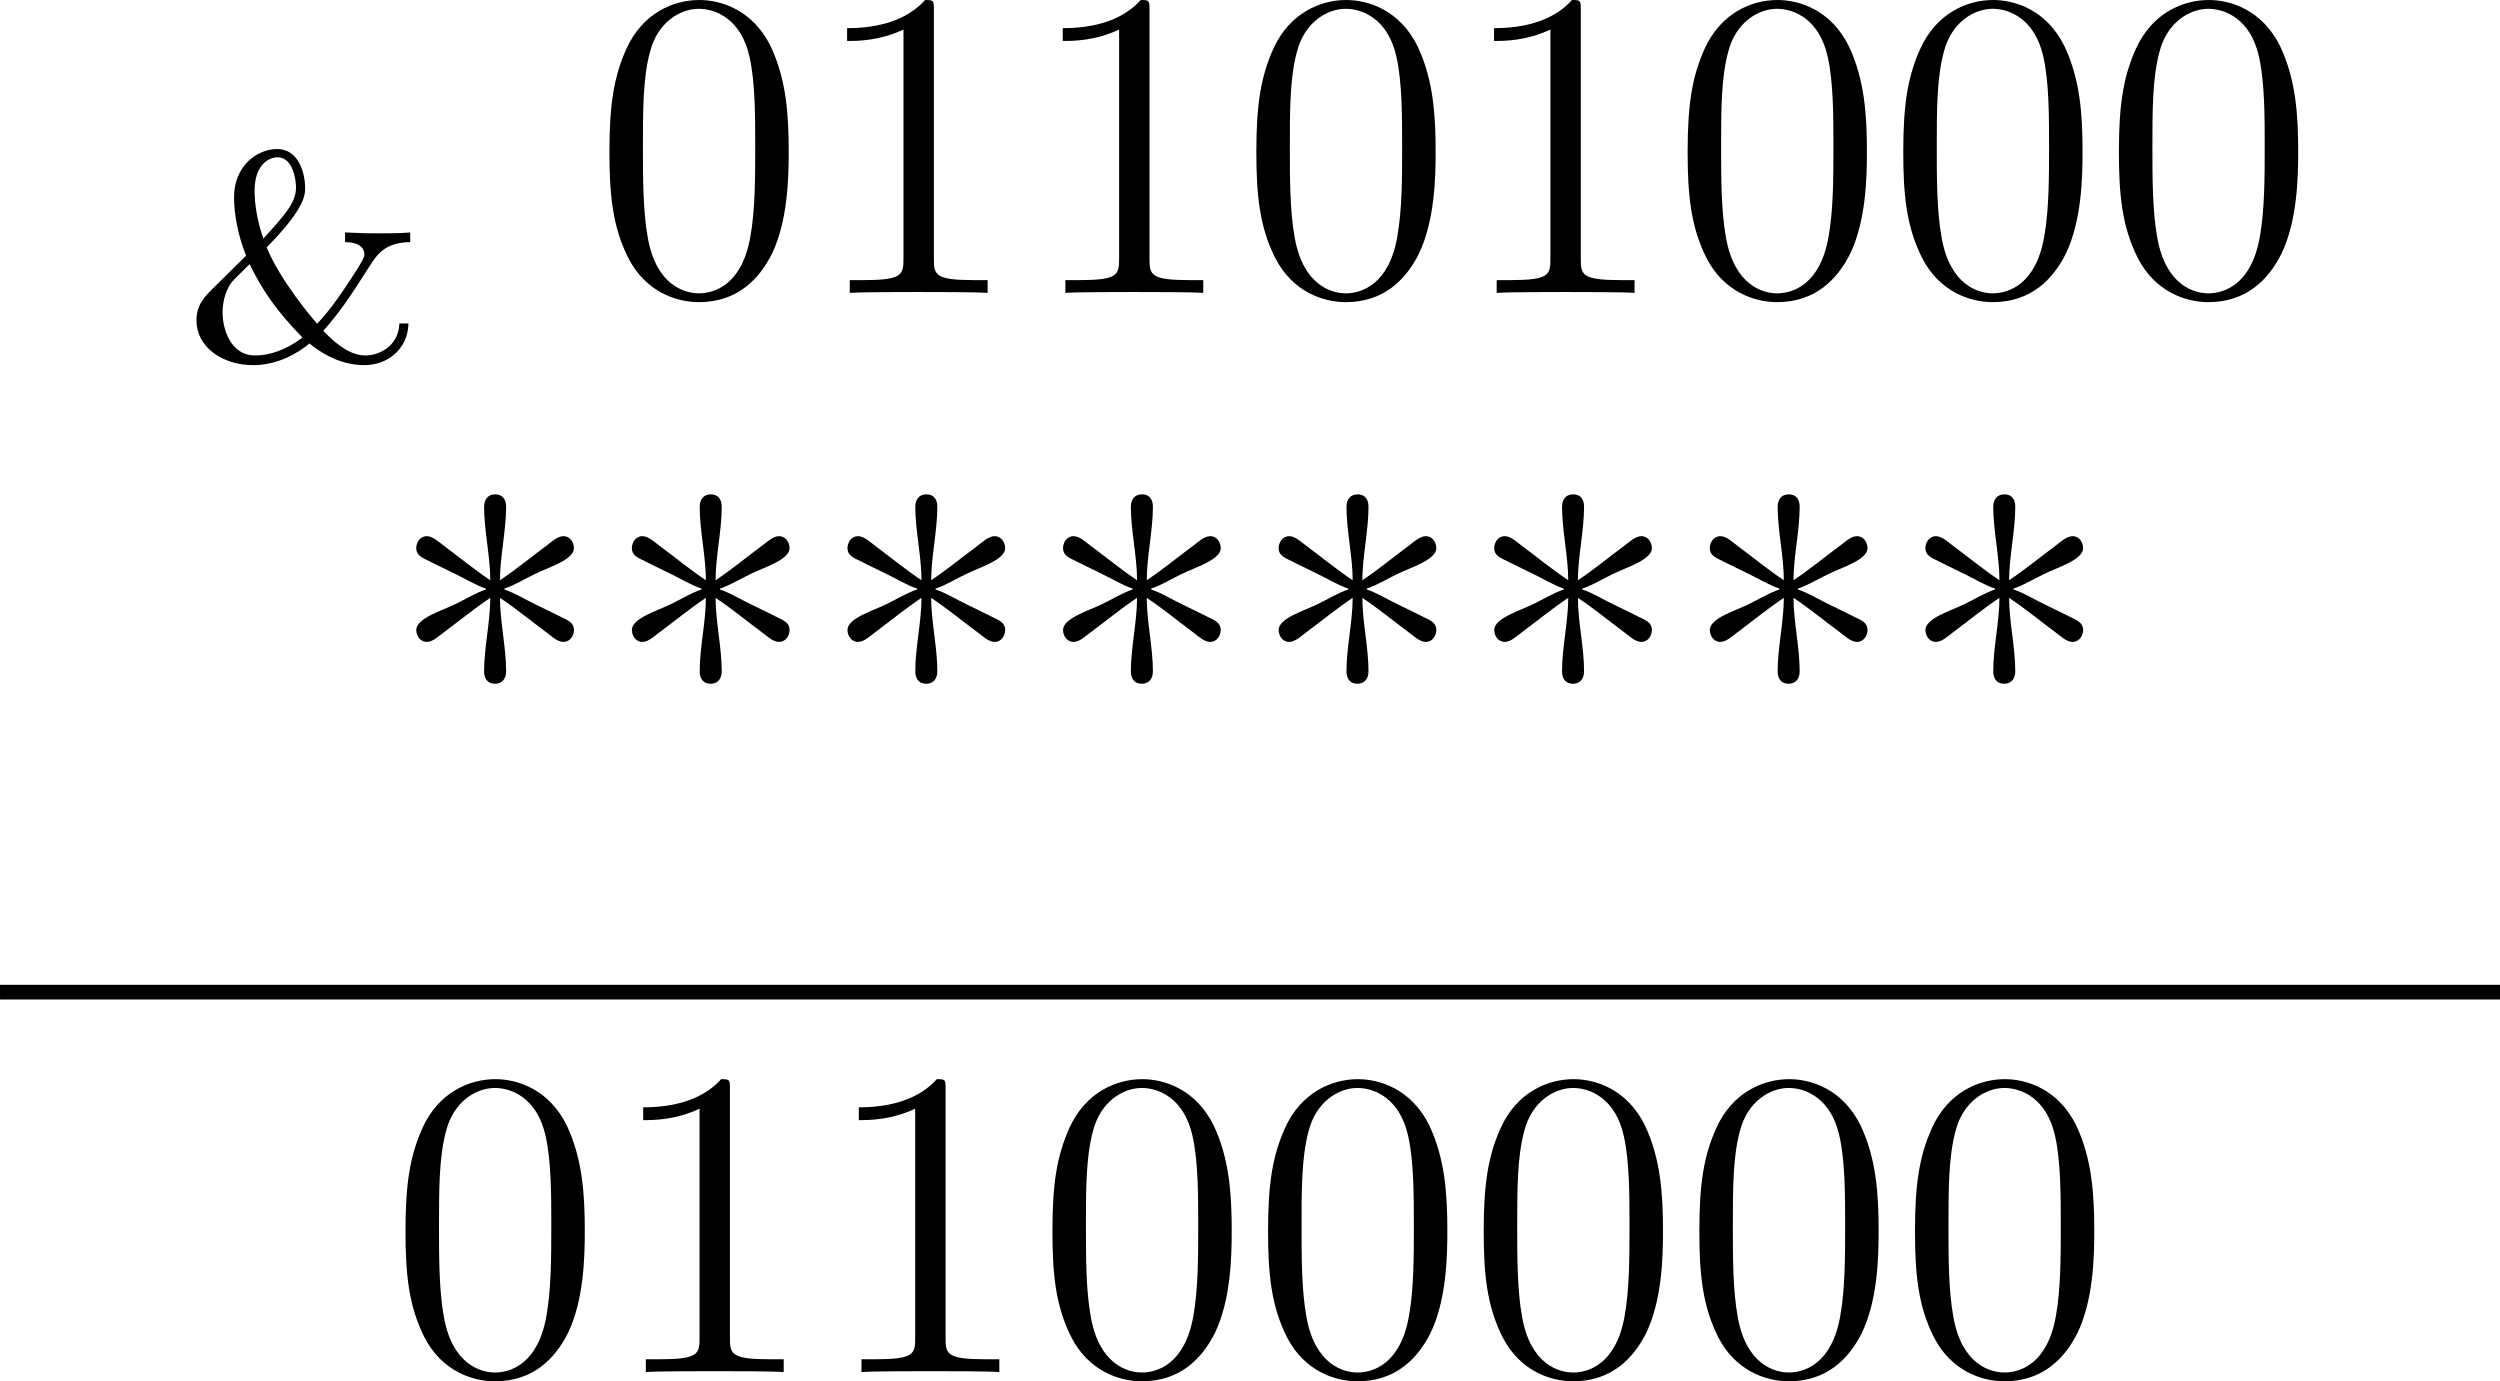
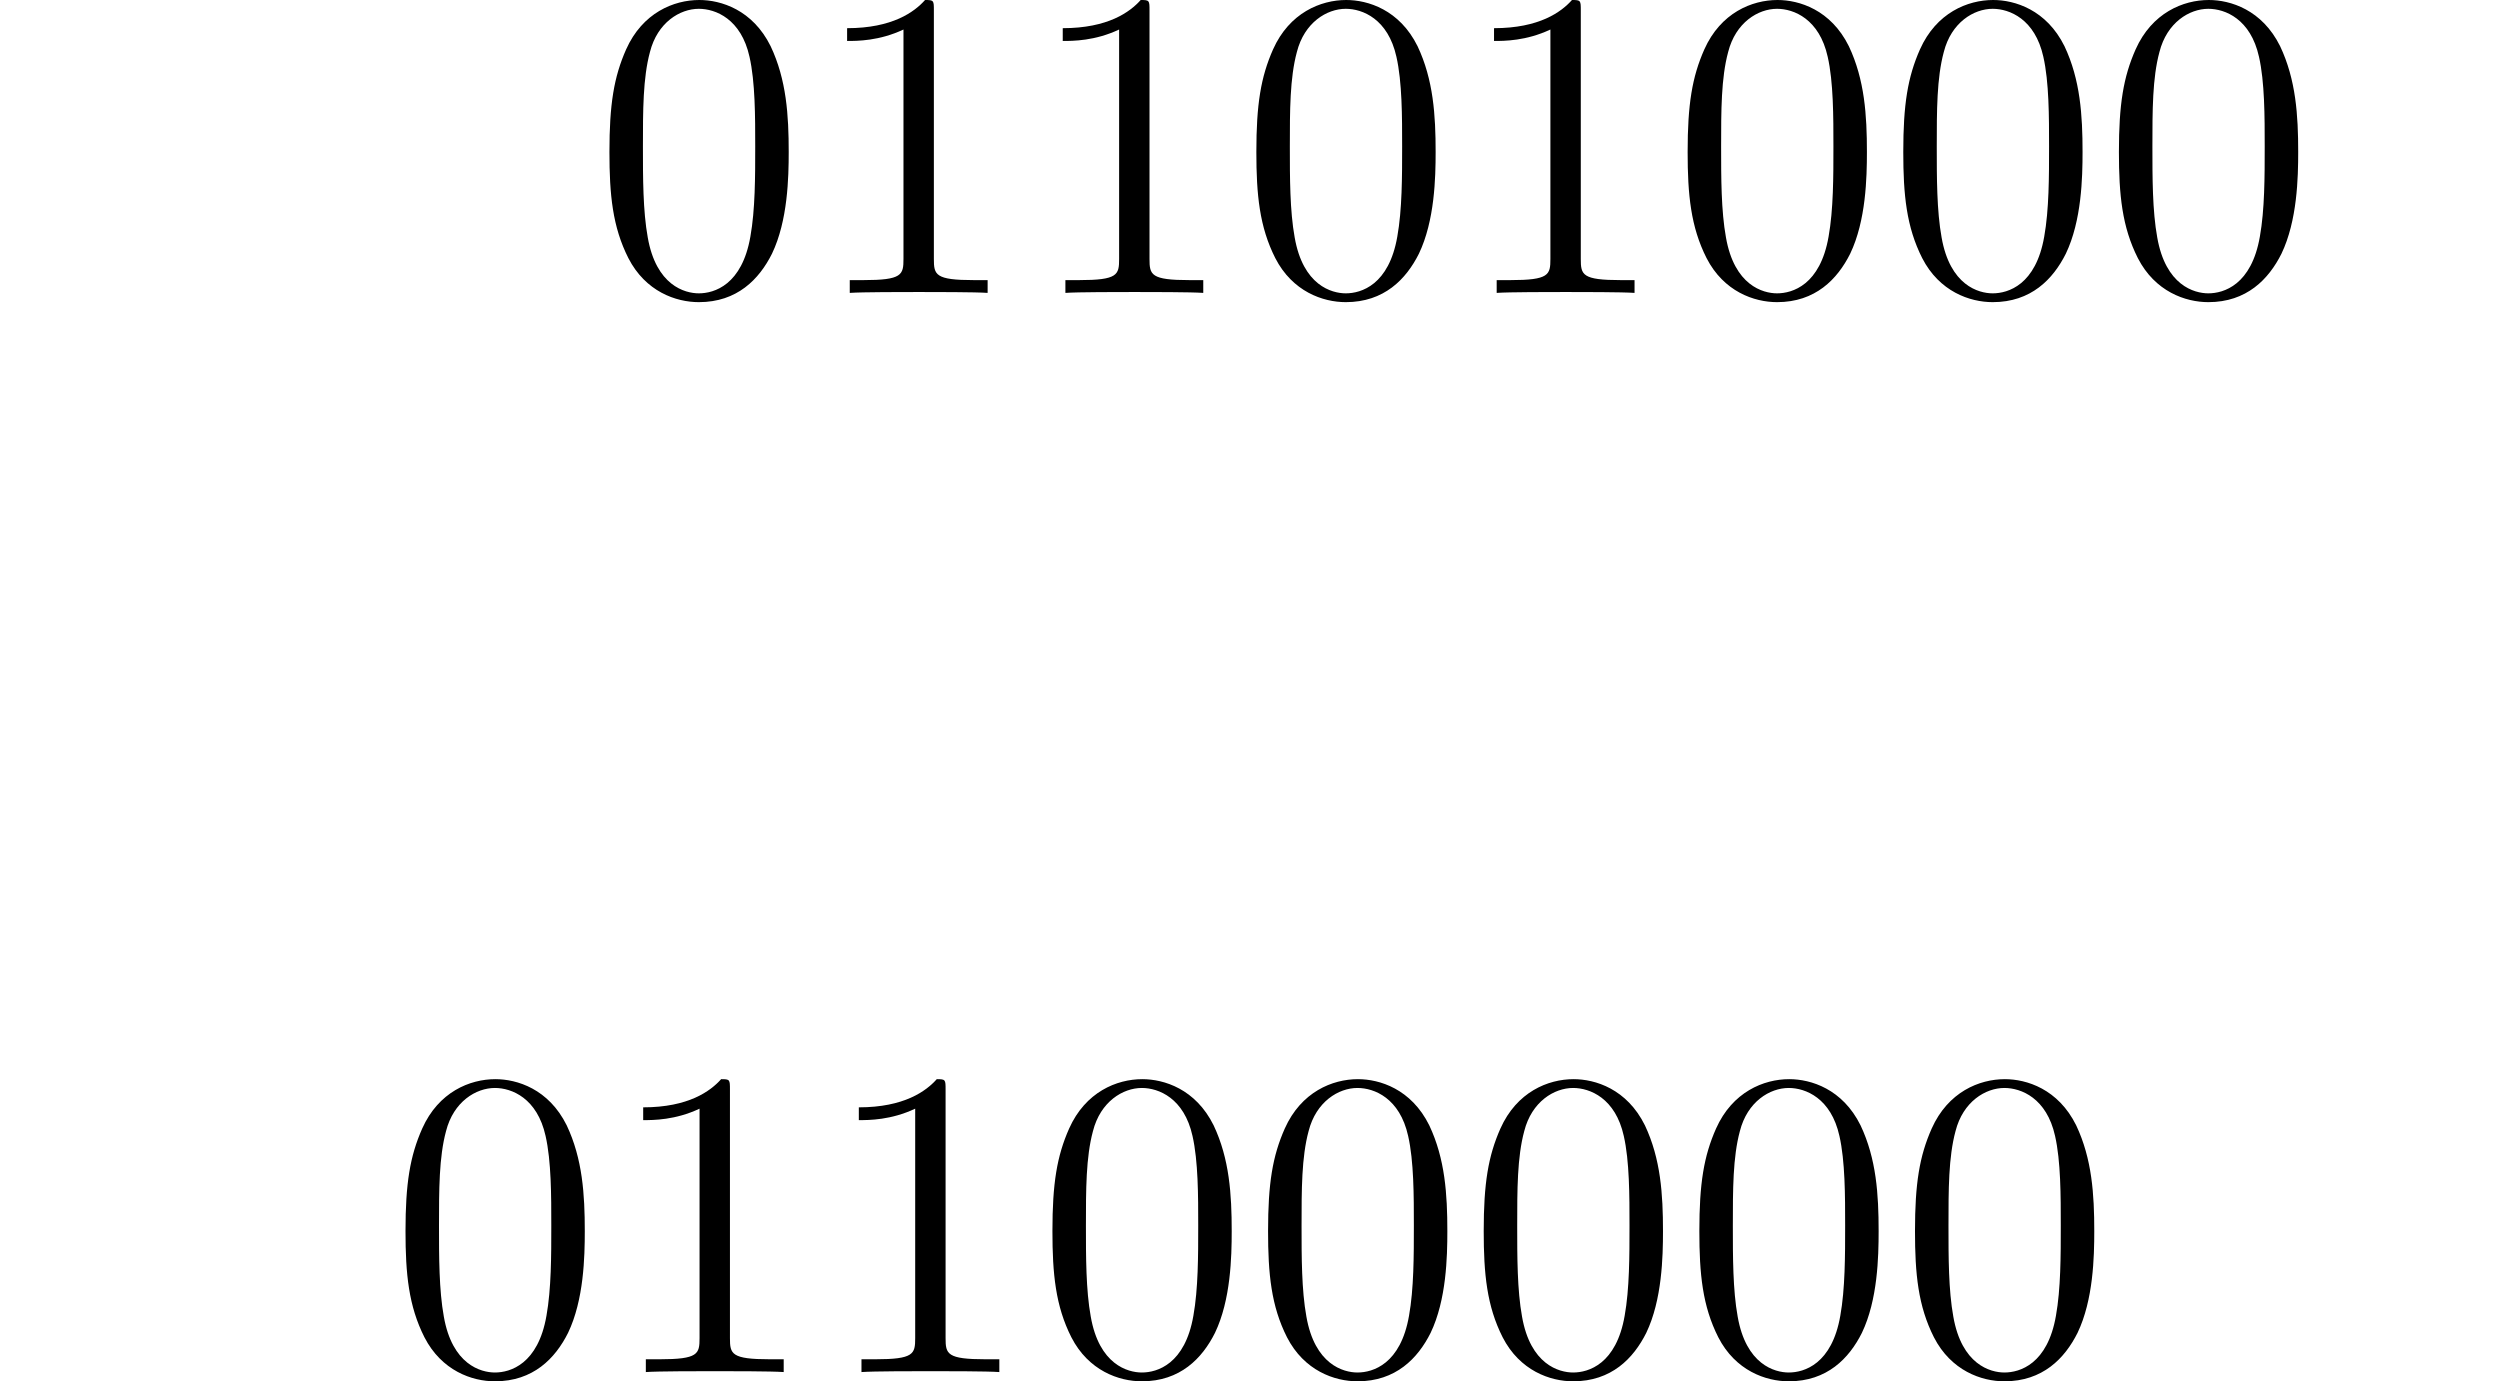
<svg xmlns="http://www.w3.org/2000/svg" xmlns:xlink="http://www.w3.org/1999/xlink" version="1.1" width="135.712pt" height="74.983pt" viewBox="456.553 -.388 135.712 74.983">
  <defs>
-     <path id="g5-42" d="M2.786-6.647C2.355-6.934 1.949-7.269 1.53-7.58C1.399-7.675 1.231-7.843 1.064-7.843C.873-7.843 .777-7.663 .777-7.52C.777-7.281 1.016-7.233 1.207-7.125C1.423-7.018 1.626-6.922 1.841-6.814C2.116-6.683 2.379-6.516 2.666-6.42V-6.396C2.379-6.3 2.116-6.133 1.841-6.001C1.482-5.822 .777-5.619 .777-5.296C.777-5.153 .873-4.973 1.064-4.973C1.231-4.973 1.399-5.141 1.53-5.236C1.949-5.547 2.355-5.882 2.786-6.169C2.786-5.523 2.618-4.83 2.618-4.172C2.618-4.041 2.666-3.838 2.917-3.838C3.132-3.838 3.216-4.005 3.216-4.172C3.216-4.83 3.049-5.523 3.049-6.169C3.479-5.882 3.885-5.547 4.304-5.236C4.435-5.141 4.603-4.973 4.77-4.973C4.961-4.973 5.057-5.153 5.057-5.296C5.057-5.535 4.818-5.583 4.627-5.691C4.411-5.798 4.208-5.894 3.993-6.001C3.718-6.133 3.455-6.3 3.168-6.396V-6.42C3.455-6.516 3.718-6.683 3.993-6.814C4.352-6.994 5.057-7.197 5.057-7.52C5.057-7.663 4.961-7.843 4.77-7.843C4.603-7.843 4.435-7.675 4.304-7.58C3.885-7.269 3.479-6.934 3.049-6.647C3.049-7.293 3.216-7.986 3.216-8.644C3.216-8.775 3.168-8.978 2.917-8.978C2.702-8.978 2.618-8.811 2.618-8.644C2.618-7.986 2.786-7.293 2.786-6.647Z" />
    <path id="g6-48" d="M5.356-3.826C5.356-4.818 5.296-5.786 4.866-6.695C4.376-7.687 3.515-7.95 2.929-7.95C2.236-7.95 1.387-7.603 .944-6.611C.61-5.858 .49-5.117 .49-3.826C.49-2.666 .574-1.793 1.004-.944C1.47-.036 2.295 .251 2.917 .251C3.957 .251 4.555-.371 4.902-1.064C5.332-1.961 5.356-3.132 5.356-3.826ZM2.917 .012C2.534 .012 1.757-.203 1.53-1.506C1.399-2.224 1.399-3.132 1.399-3.969C1.399-4.949 1.399-5.834 1.59-6.539C1.793-7.34 2.403-7.711 2.917-7.711C3.371-7.711 4.065-7.436 4.292-6.408C4.447-5.727 4.447-4.782 4.447-3.969C4.447-3.168 4.447-2.26 4.316-1.53C4.089-.215 3.335 .012 2.917 .012Z" />
    <path id="g6-49" d="M3.443-7.663C3.443-7.938 3.443-7.95 3.204-7.95C2.917-7.627 2.319-7.185 1.088-7.185V-6.838C1.363-6.838 1.961-6.838 2.618-7.149V-.921C2.618-.49 2.582-.347 1.53-.347H1.16V0C1.482-.024 2.642-.024 3.037-.024S4.579-.024 4.902 0V-.347H4.531C3.479-.347 3.443-.49 3.443-.921V-7.663Z" />
-     <path id="g2-38" d="M5.858-.964C5.842-.359 5.316-.096 4.941-.096C4.591-.096 4.224-.311 3.794-.765C4.24-1.275 4.471-1.61 5.029-2.487C5.244-2.829 5.46-3.164 6.153-3.172V-3.435C5.906-3.411 5.555-3.411 5.34-3.411C4.981-3.411 4.87-3.411 4.384-3.435V-3.172C4.774-3.172 4.91-3.005 4.91-2.837C4.91-2.742 4.79-2.566 4.71-2.431C4.384-1.929 4.049-1.403 3.626-.956C3.507-1.092 2.63-2.12 2.256-3.029C3.3-4.089 3.3-4.455 3.3-4.647C3.3-5.029 3.132-5.699 2.542-5.699C2-5.699 1.371-5.244 1.371-4.392C1.371-3.921 1.482-3.339 1.698-2.805L.869-1.985C.574-1.698 .351-1.482 .351-1.044C.351-.327 1.052 .167 1.889 .167C2.542 .167 3.084-.143 3.419-.422C3.602-.271 4.16 .167 4.91 .167C5.523 .167 6.089-.255 6.105-.964H5.858ZM2.168-3.268C1.985-3.778 1.929-4.248 1.929-4.567C1.929-5.292 2.335-5.475 2.55-5.475C2.965-5.475 3.053-4.878 3.053-4.655C3.053-4.24 2.75-3.913 2.168-3.268ZM1.793-2.574C2.16-1.833 2.511-1.323 3.228-.582C2.774-.239 2.335-.096 1.937-.096C1.283-.096 1.06-.805 1.06-1.259C1.06-1.642 1.188-1.905 1.275-2.04C1.331-2.12 1.339-2.128 1.793-2.574Z" />
  </defs>
  <g id="page4" transform="matrix(2 0 0 2 0 0)">
    <use x="233.258" y="9.55" xlink:href="#g2-38" />
    <use x="244.328" y="7.756" xlink:href="#g6-48" />
    <use x="250.181" y="7.756" xlink:href="#g6-49" />
    <use x="256.034" y="7.756" xlink:href="#g6-49" />
    <use x="261.887" y="7.756" xlink:href="#g6-48" />
    <use x="267.74" y="7.756" xlink:href="#g6-49" />
    <use x="273.593" y="7.756" xlink:href="#g6-48" />
    <use x="279.446" y="7.756" xlink:href="#g6-48" />
    <use x="285.299" y="7.756" xlink:href="#g6-48" />
    <use x="238.798" y="22.202" xlink:href="#g5-42" />
    <use x="244.65" y="22.202" xlink:href="#g5-42" />
    <use x="250.502" y="22.202" xlink:href="#g5-42" />
    <use x="256.353" y="22.202" xlink:href="#g5-42" />
    <use x="262.205" y="22.202" xlink:href="#g5-42" />
    <use x="268.056" y="22.202" xlink:href="#g5-42" />
    <use x="273.908" y="22.202" xlink:href="#g5-42" />
    <use x="279.76" y="22.202" xlink:href="#g5-42" />
-     <rect x="228.277" y="26.536" height=".399" width="67.856" />
    <use x="238.793" y="37.047" xlink:href="#g6-48" />
    <use x="244.646" y="37.047" xlink:href="#g6-49" />
    <use x="250.499" y="37.047" xlink:href="#g6-49" />
    <use x="256.352" y="37.047" xlink:href="#g6-48" />
    <use x="262.205" y="37.047" xlink:href="#g6-48" />
    <use x="268.058" y="37.047" xlink:href="#g6-48" />
    <use x="273.911" y="37.047" xlink:href="#g6-48" />
    <use x="279.764" y="37.047" xlink:href="#g6-48" />
  </g>
</svg>